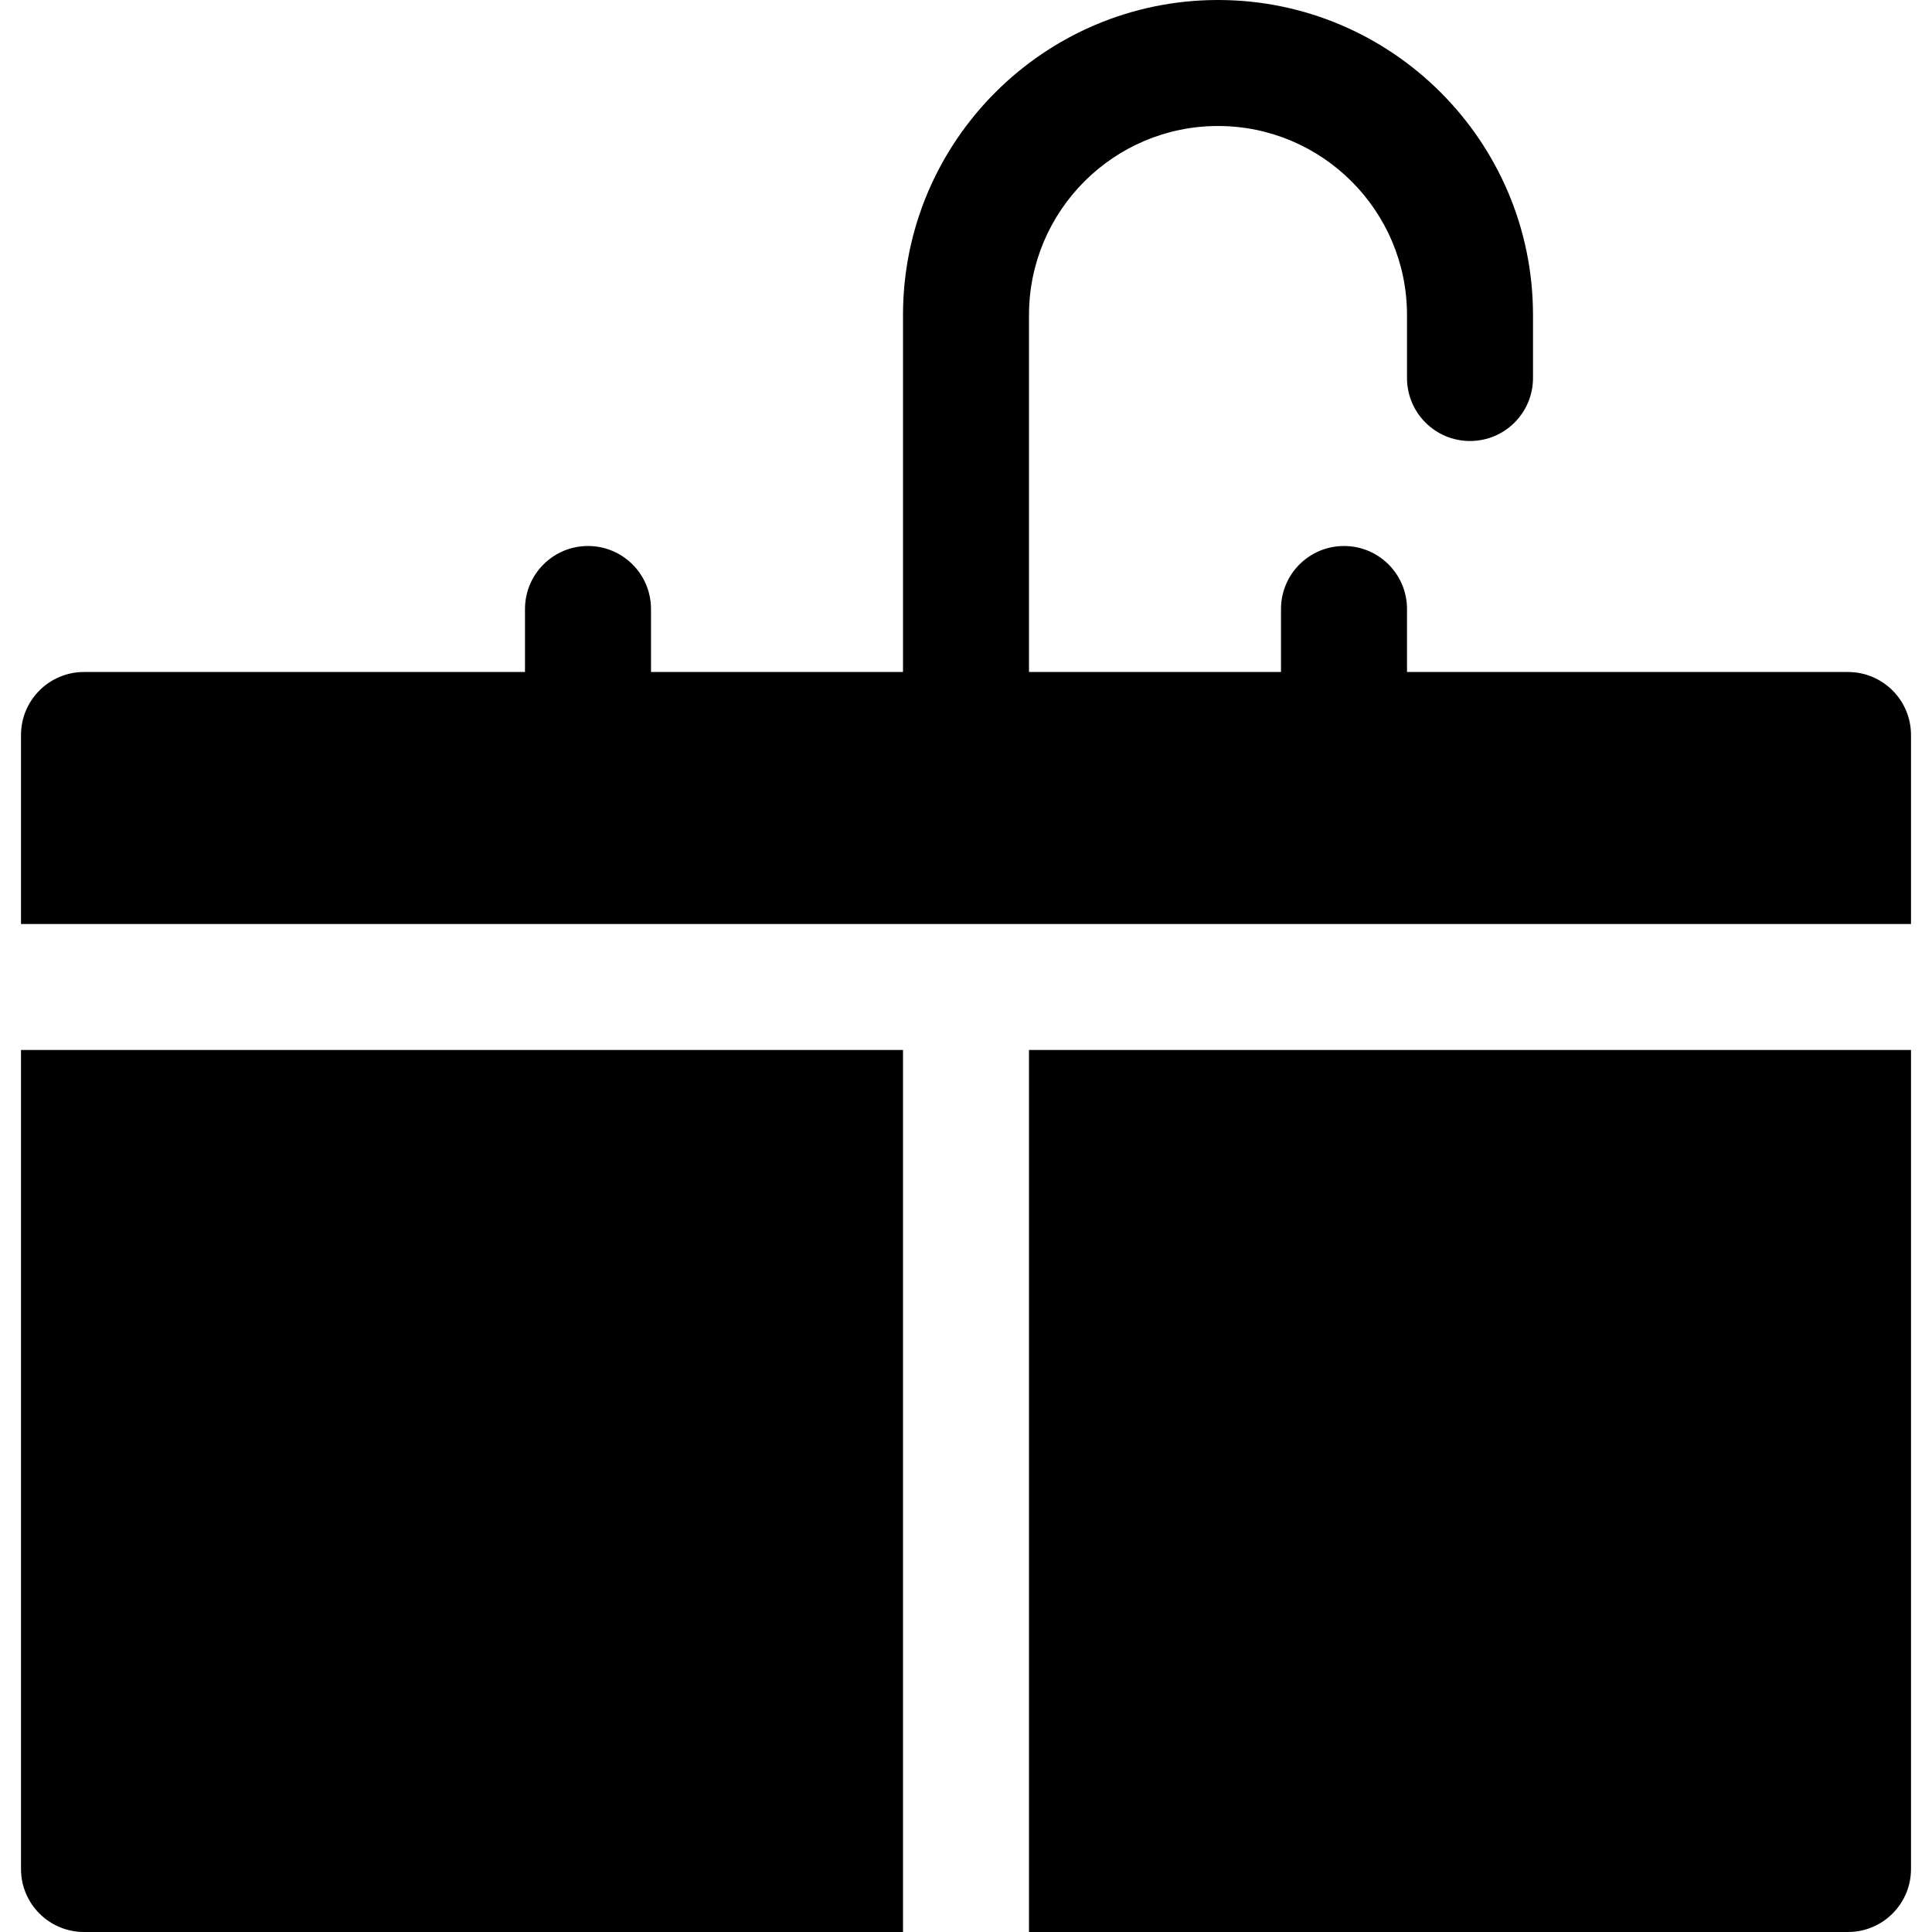
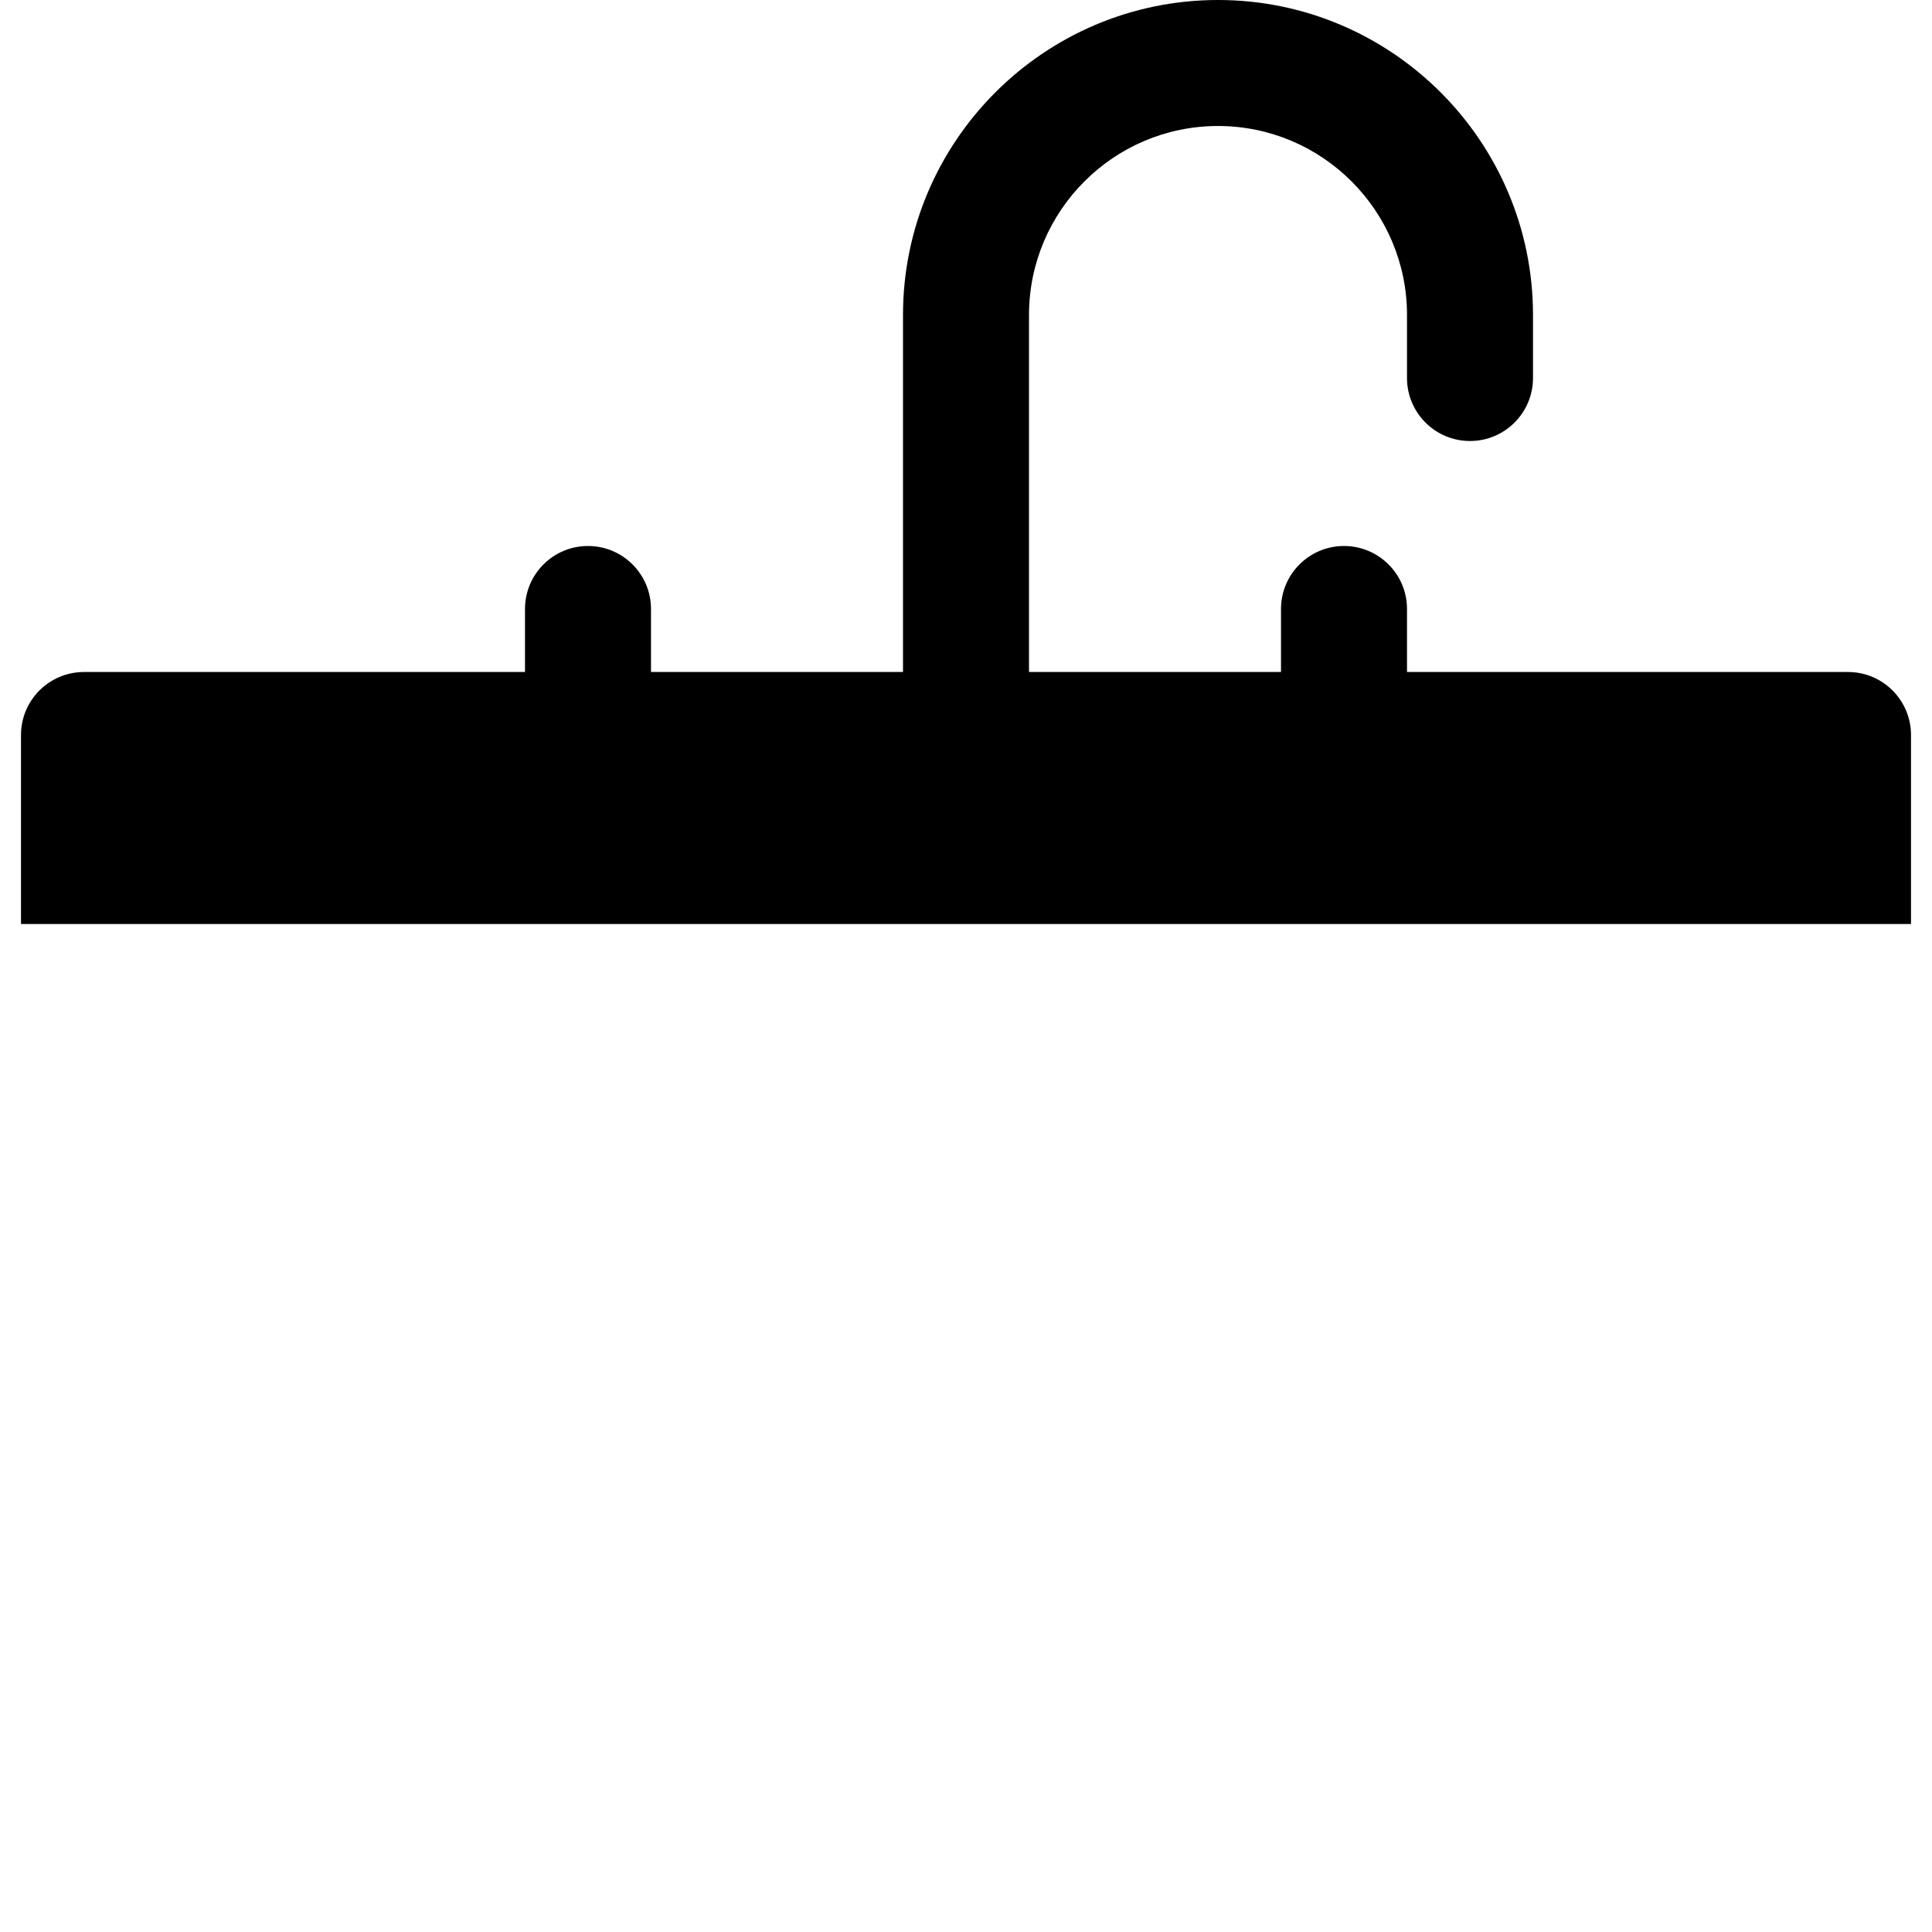
<svg xmlns="http://www.w3.org/2000/svg" version="1.1" id="Layer_1" x="0px" y="0px" viewBox="0 0 512 512" style="enable-background:new 0 0 512 512;" xml:space="preserve">
  <g>
    <g>
-       <path d="M5.565,278.261v217.043c0,9.22,7.475,16.696,16.696,16.696h217.044V278.261H5.565z" />
-     </g>
+       </g>
  </g>
  <g>
    <g>
-       <path d="M272.696,278.261V512h217.043c9.22,0,16.696-7.475,16.696-16.696V278.261H272.696z" />
-     </g>
+       </g>
  </g>
  <g>
    <g>
      <path d="M489.739,178.087H372.87v-16.696c0-9.223-7.473-16.696-16.696-16.696c-9.223,0-16.696,7.473-16.696,16.696v16.696h-66.783    V83.478c0-27.619,22.468-50.087,50.087-50.087c27.619,0,50.087,22.468,50.087,50.087v16.696c0,9.223,7.473,16.696,16.696,16.696    c9.223,0,16.696-7.473,16.696-16.696V83.478C406.261,37.446,368.815,0,322.783,0c-46.032,0-83.478,37.446-83.478,83.478v94.609    h-66.783v-16.696c0-9.223-7.473-16.696-16.696-16.696c-9.223,0-16.696,7.473-16.696,16.696v16.696H22.261    c-9.22,0-16.696,7.475-16.696,16.696v50.087h500.87v-50.087C506.435,185.562,498.96,178.087,489.739,178.087z" />
    </g>
  </g>
  <g>
</g>
  <g>
</g>
  <g>
</g>
  <g>
</g>
  <g>
</g>
  <g>
</g>
  <g>
</g>
  <g>
</g>
  <g>
</g>
  <g>
</g>
  <g>
</g>
  <g>
</g>
  <g>
</g>
  <g>
</g>
  <g>
</g>
</svg>